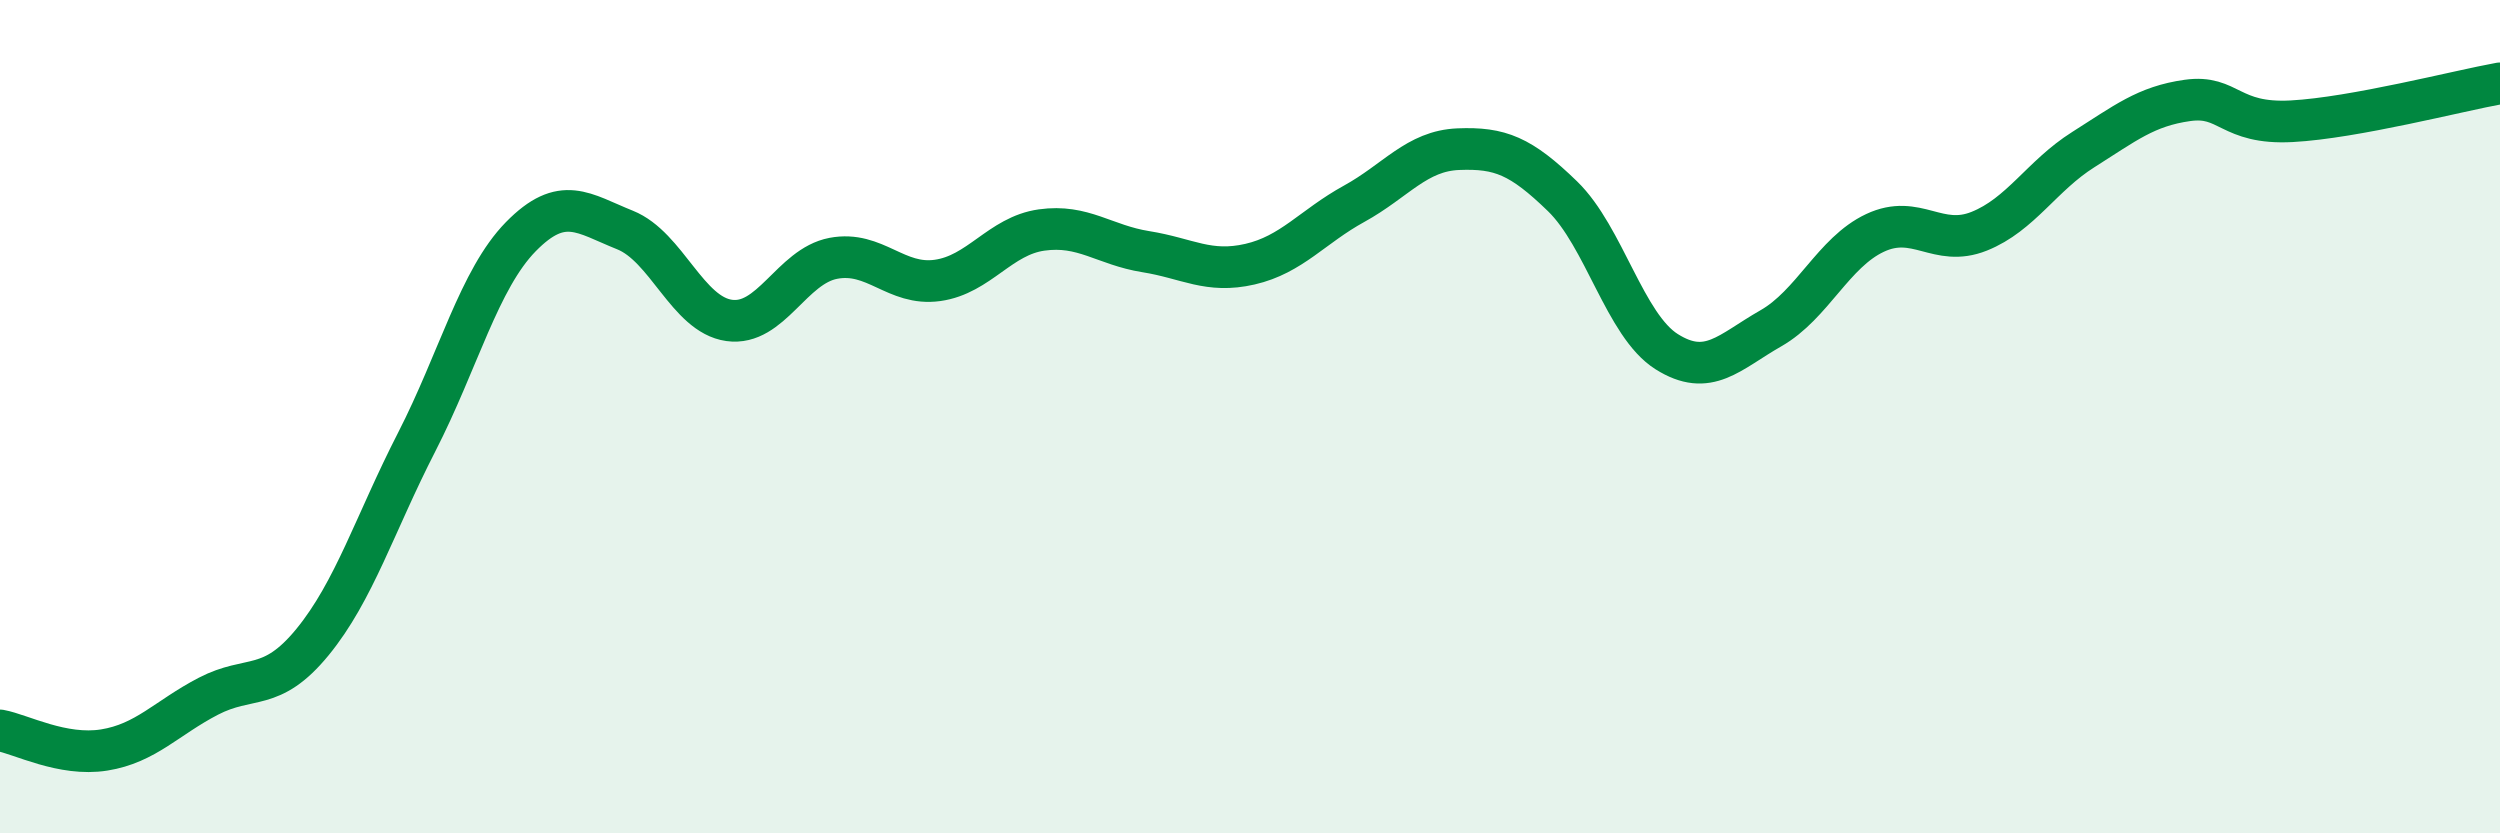
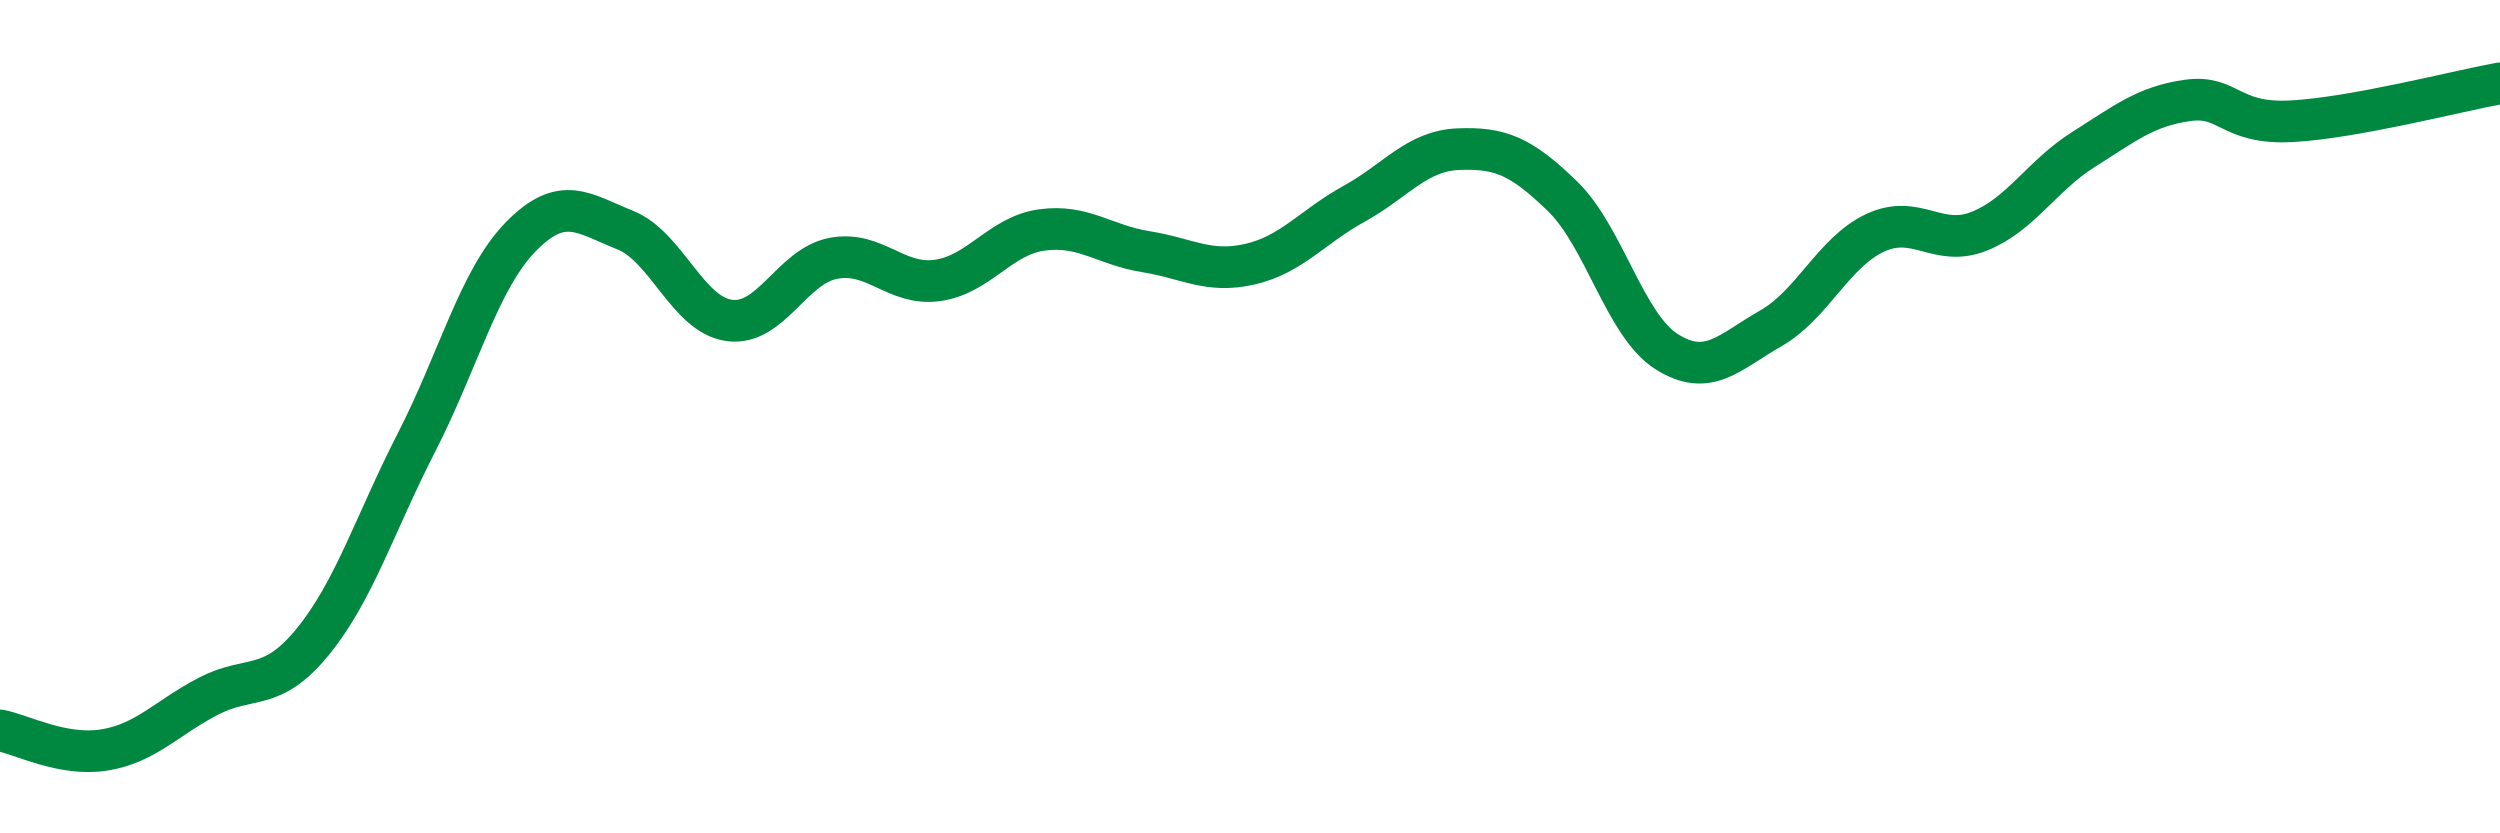
<svg xmlns="http://www.w3.org/2000/svg" width="60" height="20" viewBox="0 0 60 20">
-   <path d="M 0,17.53 C 0.5,17.62 1.5,18.16 2.5,18 C 3.5,17.84 4,17.23 5,16.71 C 6,16.19 6.5,16.63 7.5,15.41 C 8.5,14.19 9,12.56 10,10.61 C 11,8.66 11.5,6.7 12.5,5.68 C 13.5,4.66 14,5.12 15,5.52 C 16,5.92 16.5,7.55 17.5,7.69 C 18.5,7.83 19,6.39 20,6.2 C 21,6.01 21.5,6.87 22.5,6.73 C 23.5,6.59 24,5.66 25,5.52 C 26,5.38 26.5,5.88 27.5,6.04 C 28.5,6.2 29,6.57 30,6.34 C 31,6.11 31.5,5.44 32.5,4.89 C 33.5,4.34 34,3.62 35,3.58 C 36,3.54 36.5,3.74 37.5,4.71 C 38.5,5.68 39,7.81 40,8.44 C 41,9.07 41.5,8.45 42.5,7.88 C 43.5,7.31 44,6.06 45,5.59 C 46,5.12 46.5,5.95 47.5,5.55 C 48.5,5.15 49,4.22 50,3.59 C 51,2.96 51.5,2.55 52.5,2.41 C 53.5,2.27 53.5,2.99 55,2.91 C 56.5,2.83 59,2.18 60,2L60 20L0 20Z" fill="#008740" opacity="0.1" stroke-linecap="round" stroke-linejoin="round" />
  <path d="M 0,17.53 C 0.5,17.62 1.5,18.16 2.5,18 C 3.5,17.84 4,17.23 5,16.71 C 6,16.19 6.5,16.63 7.5,15.41 C 8.5,14.19 9,12.56 10,10.61 C 11,8.66 11.5,6.7 12.5,5.68 C 13.5,4.66 14,5.12 15,5.52 C 16,5.92 16.5,7.55 17.5,7.69 C 18.5,7.83 19,6.39 20,6.2 C 21,6.01 21.5,6.87 22.5,6.73 C 23.5,6.59 24,5.66 25,5.52 C 26,5.38 26.5,5.88 27.5,6.04 C 28.5,6.2 29,6.57 30,6.34 C 31,6.11 31.5,5.44 32.5,4.89 C 33.5,4.34 34,3.62 35,3.58 C 36,3.54 36.5,3.74 37.5,4.71 C 38.5,5.68 39,7.81 40,8.44 C 41,9.07 41.5,8.45 42.5,7.88 C 43.5,7.31 44,6.06 45,5.59 C 46,5.12 46.5,5.95 47.5,5.55 C 48.5,5.15 49,4.22 50,3.59 C 51,2.96 51.5,2.55 52.5,2.41 C 53.5,2.27 53.5,2.99 55,2.91 C 56.5,2.83 59,2.18 60,2" stroke="#008740" stroke-width="1" fill="none" stroke-linecap="round" stroke-linejoin="round" />
</svg>